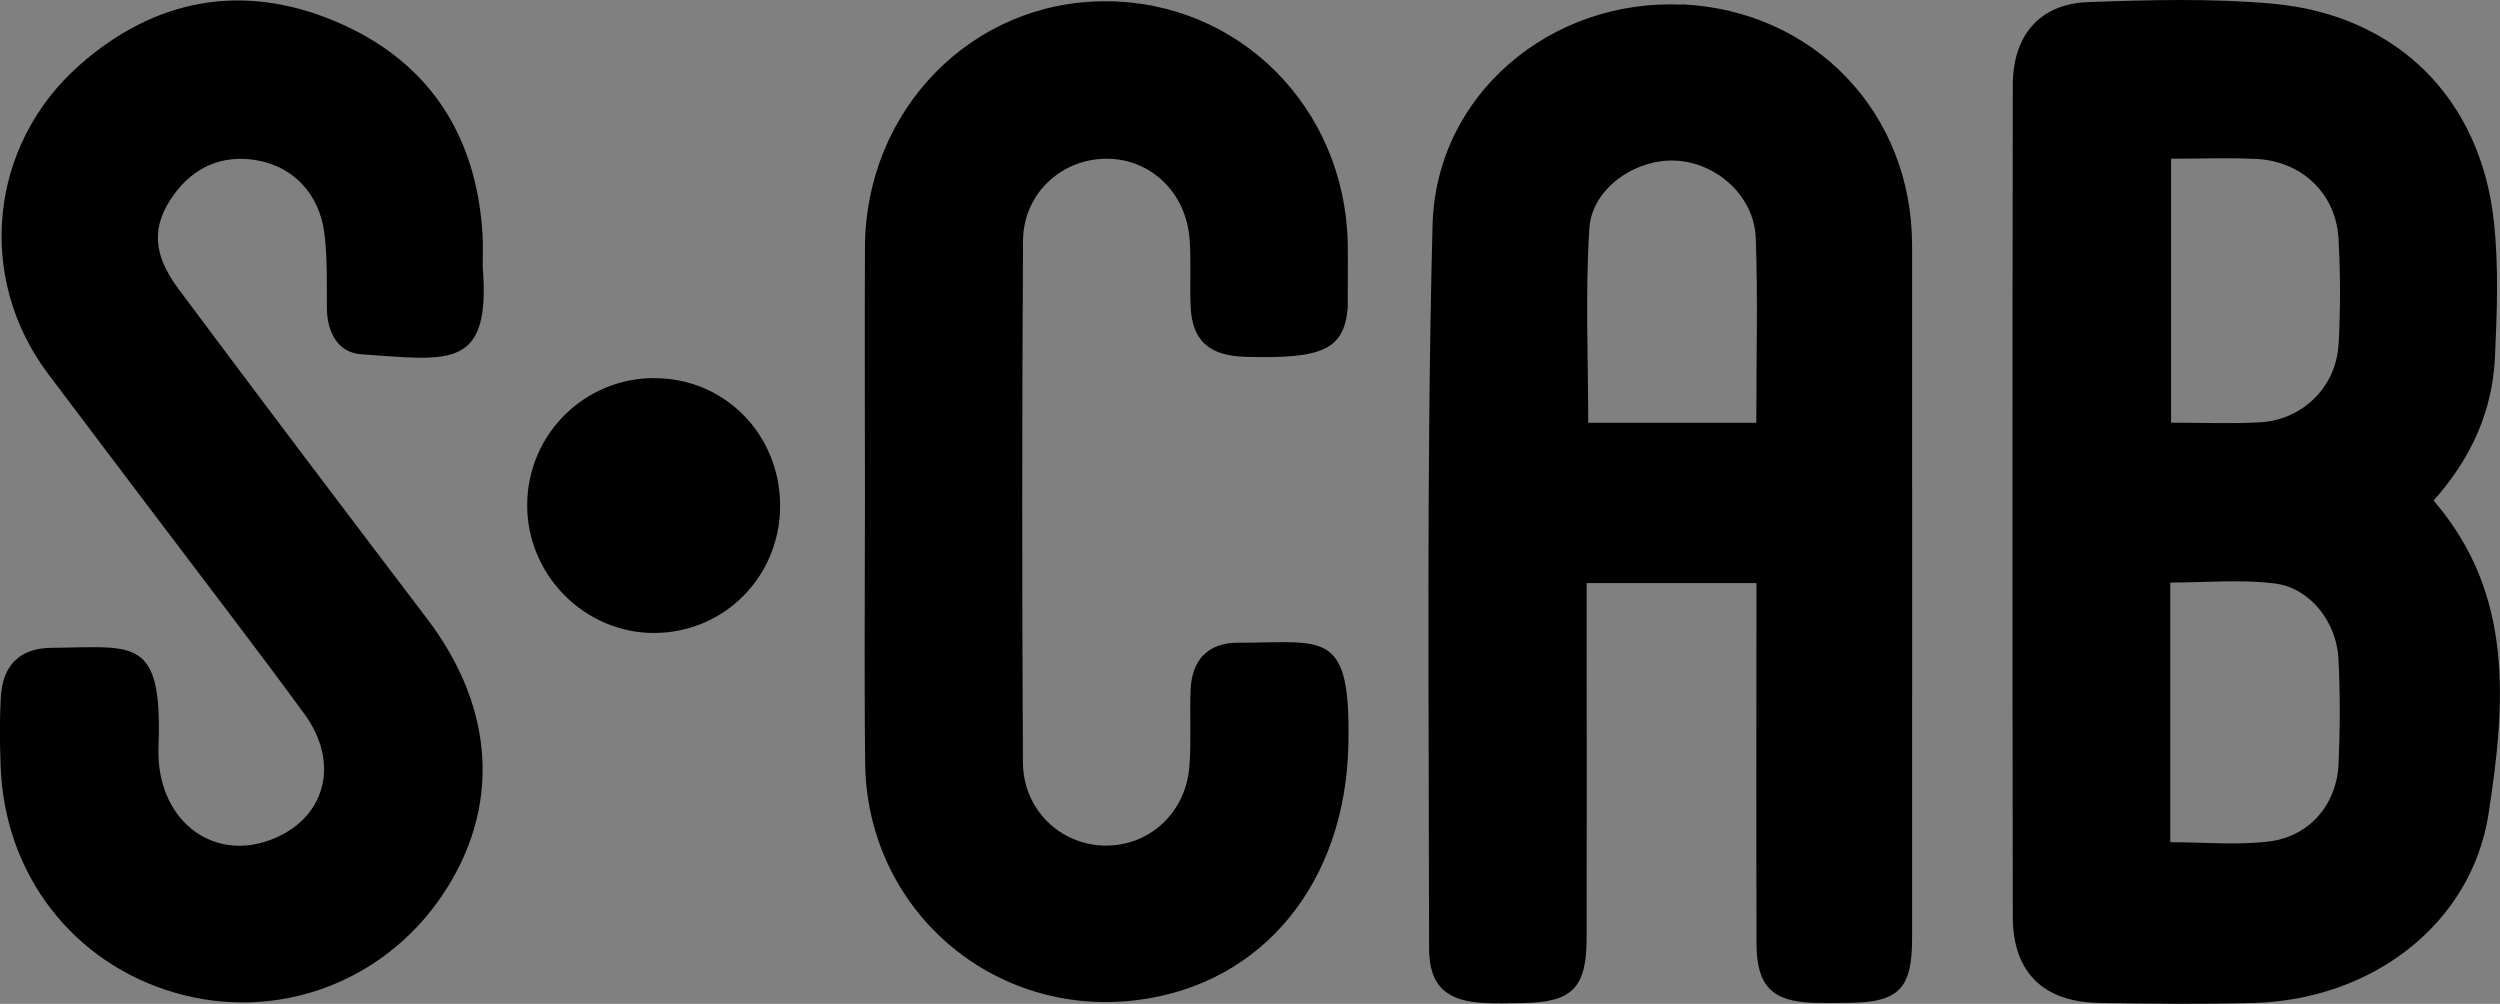
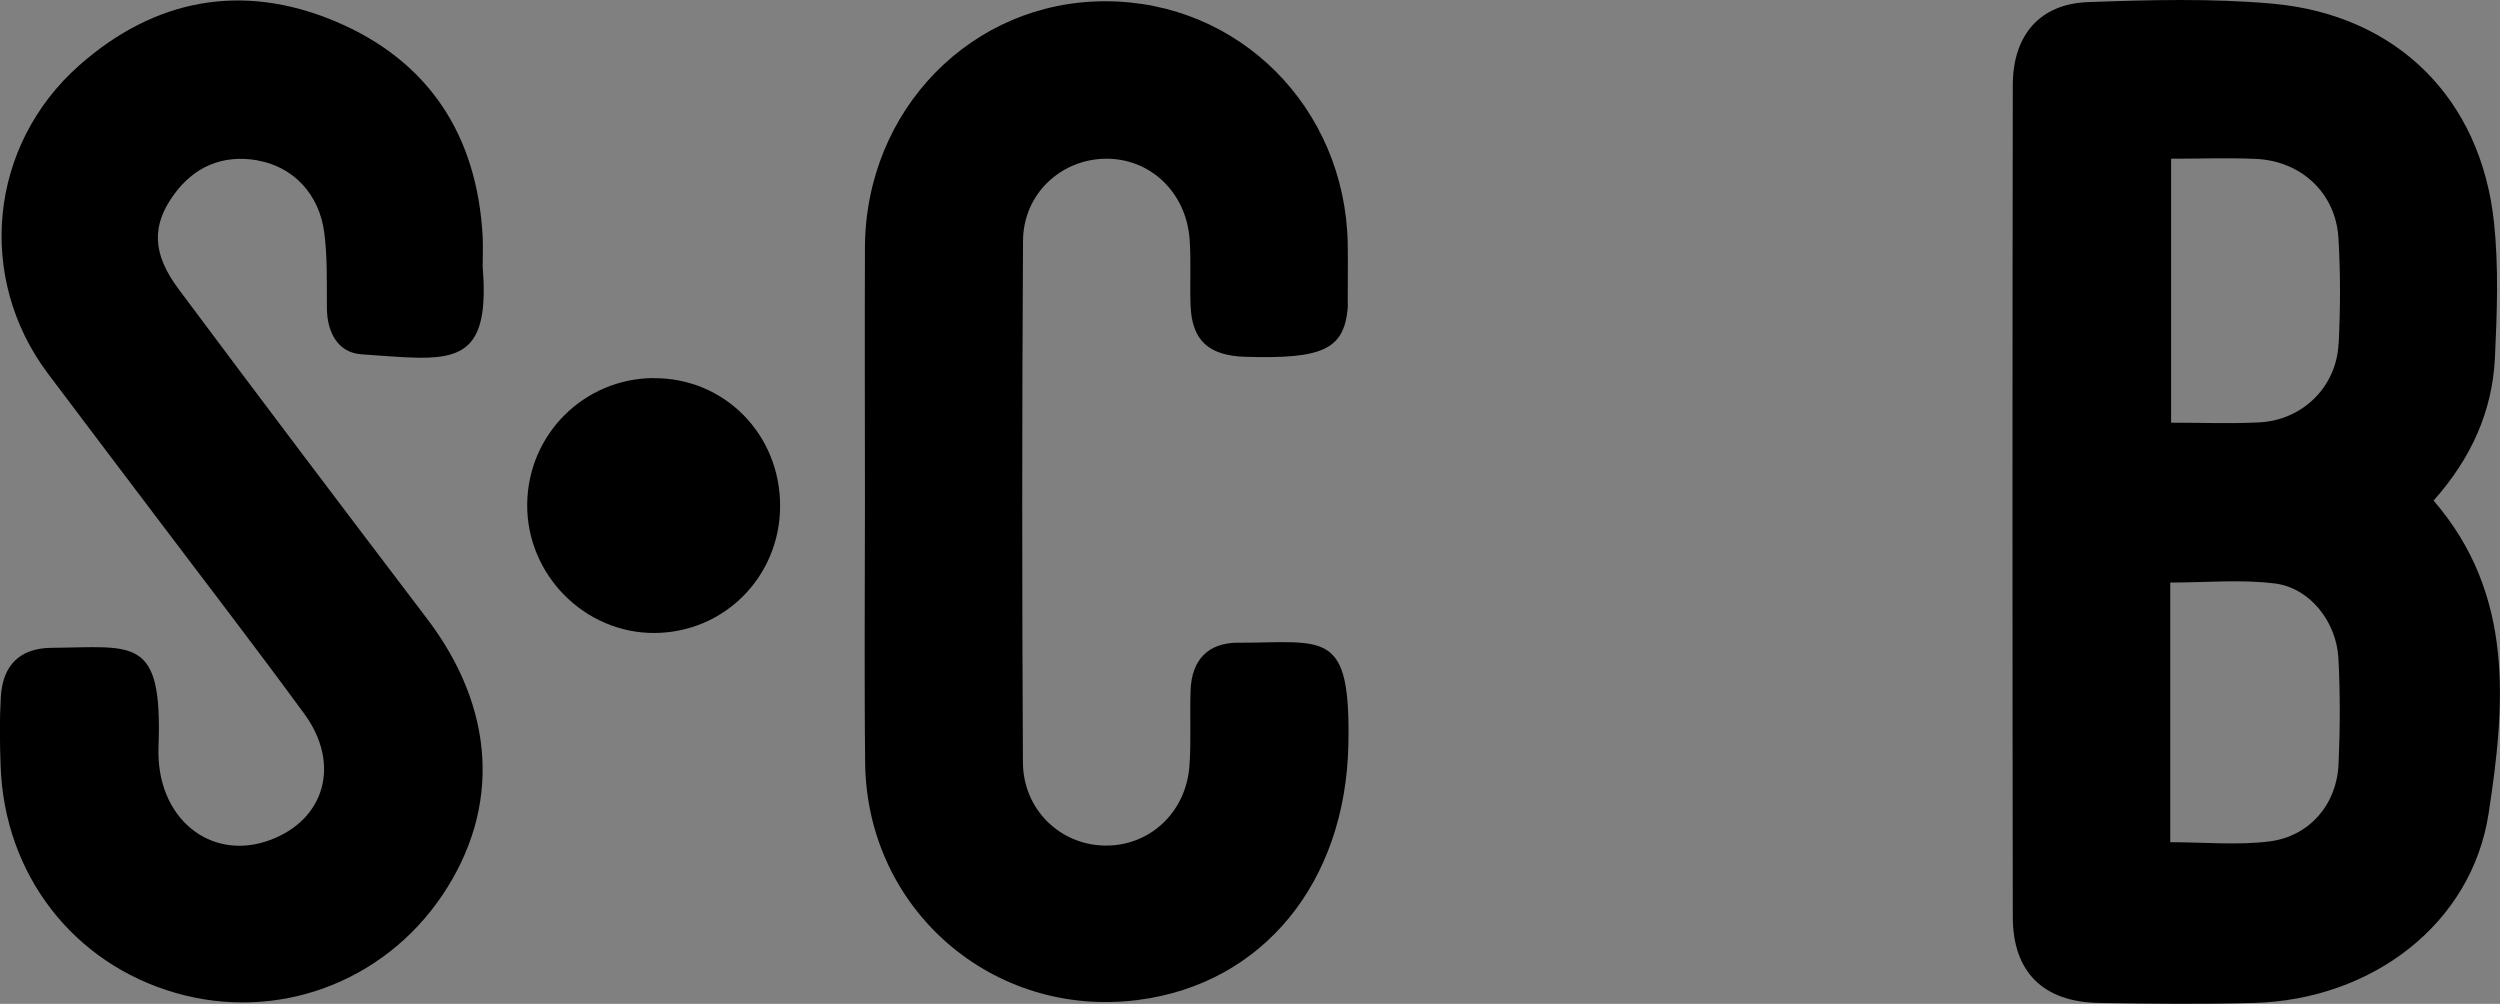
<svg xmlns="http://www.w3.org/2000/svg" viewBox="0 0 237.53 95.38">
  <rect x="0" y="0" width="237.53" height="95.38" fill="#808080" stroke="none" />
  <defs>
    <style>.d{fill:#fff;}</style>
  </defs>
  <g id="a" />
  <g id="b">
    <g id="c">
      <g>
        <path class="d" d="M39.79,33.98c-.38,0-.79-.02-1.21-.04,.42,.02,.82,.03,1.21,.04Z" />
        <path d="M231.22,47.56c3.62-4.07,5.59-8.53,5.83-13.59,.2-4.27,.36-8.6-.09-12.84-1.25-11.76-9.21-19.71-21.03-20.78-5.81-.52-11.7-.36-17.55-.15-4.57,.17-7.13,3.14-7.14,7.87-.04,26.35-.04,52.7,0,79.05,0,5.24,2.9,8.09,8.19,8.17,4.91,.08,9.83,.13,14.74,0,11.15-.31,20.66-7.45,22.28-18.01,1.56-10.21,2.52-20.75-5.23-29.72Zm-9.03,25.04c-.16,3.79-2.72,6.84-6.53,7.34-3.05,.39-6.18,.08-9.46,.08v-24.67c3.38,0,6.71-.32,9.96,.09,3.31,.42,5.84,3.64,6.02,7.13,.17,3.34,.16,6.69,.01,10.03Zm0-39.93c-.2,4.09-3.42,7.25-7.52,7.46-2.71,.14-5.43,.03-8.39,.03V15.08c2.86,0,5.47-.1,8.08,.02,4.3,.2,7.57,3.26,7.82,7.52,.2,3.34,.19,6.7,.02,10.04Z" />
-         <path d="M159.79,.44c-12.37-.57-23.36,8.48-23.68,20.94-.59,22.9-.34,45.82-.33,68.73,0,3.62,1.72,5.04,5.32,5.19,1.15,.05,2.3,.02,3.45,0,4.81-.04,6.19-1.39,6.2-6.16,.02-10.15,0-20.3,0-30.45v-3.29h16.13c0,1.53,0,2.68,0,3.82,0,10.15-.02,20.3,.01,30.45,.01,4.02,1.49,5.49,5.44,5.61,1.15,.03,2.3,.02,3.45,0,4.62-.06,5.89-1.36,5.89-6.07,0-21.97,.02-43.95,0-65.92-.01-12.6-9.33-22.3-21.89-22.88Zm7.08,39.73h-15.97c0-6.25-.29-12.4,.11-18.49,.25-3.78,4.36-6.58,8.13-6.42,3.94,.16,7.53,3.35,7.68,7.35,.21,5.72,.05,11.46,.05,17.57Z" />
-         <path d="M45.86,25.33c.59,7.36-1.46,8.7-6.07,8.66,4.61,.04,6.66-1.29,6.08-8.66,0-.94,.04-1.89-.01-2.83,.05,.94,0,1.88,0,2.83Z" />
+         <path d="M45.86,25.33Z" />
        <path d="M24.45,15.24c3.41,.59,5.89,3.2,6.36,6.87,.31,2.37,.23,4.8,.25,7.2,.02,2.29,1.07,4.2,3.26,4.35,1.58,.11,3,.23,4.26,.29,.42,.02,.82,.03,1.21,.04,4.61,.04,6.66-1.29,6.07-8.66,0-.94,.04-1.89,0-2.83-.52-9.7-5.17-16.78-14.07-20.5C23.01-1.67,14.69-.12,7.54,6.2-1.08,13.82-2.27,26.4,4.55,35.49c3.45,4.6,6.94,9.18,10.4,13.77,4.66,6.18,9.39,12.31,13.96,18.56,3.49,4.76,1.97,10.07-3.27,12-5.63,2.08-10.84-2.08-10.58-8.87,.4-10.59-2.33-9.46-10.15-9.4-3.02,.02-4.65,1.65-4.83,4.64-.13,2.19-.1,4.4-.02,6.59,.35,10.3,6.9,18.77,16.63,21.56,9.59,2.76,19.7-.94,25.32-9.26,5.6-8.3,5.05-17.76-1.43-26.29-7.91-10.41-15.8-20.84-23.61-31.32-2.53-3.39-2.56-6.04-.47-8.95,1.95-2.7,4.66-3.85,7.94-3.29Z" />
-         <path d="M82.18,47.68c0-8.06-.03-16.11,0-24.17-.03,8.06,0,16.11,0,24.17,0,6.2-.04,12.4-.02,18.6-.02-6.2,.02-12.4,.02-18.6Z" />
        <path d="M117.66,61.06c-2.9,0-4.43,1.65-4.54,4.51-.09,2.4,.07,4.82-.11,7.21-.33,4.45-3.82,7.64-8.07,7.56-4.22-.08-7.72-3.42-7.75-7.89-.09-16.53-.09-33.06,.01-49.59,.03-4.44,3.61-7.74,7.86-7.78,4.23-.04,7.65,3.19,7.97,7.68,.15,2.08,.01,4.18,.09,6.27,.12,3.31,1.72,4.77,5.21,4.87,7.33,.22,9.32-.7,9.71-4.52,.03-.31,.01-.63,.01-.94,0-1.78,.03-3.56,0-5.34C127.78,10.2,117.72,.14,105.06,.12c-12.71-.03-22.83,10.3-22.88,23.4-.03,8.06,0,16.11,0,24.17,0,6.2-.04,12.4-.02,18.6,0,2.07,.02,4.13,.04,6.2,.15,13.92,12.13,24.29,25.92,22.52,11.93-1.53,19.71-11.23,19.99-24.2,.24-11.08-2.18-9.76-10.45-9.74Z" />
        <path d="M62.09,35.92c-6.62,.05-11.94,5.36-12,11.99-.06,6.7,5.47,12.28,12.12,12.23,6.63-.05,11.88-5.36,11.91-12.03,.03-6.84-5.3-12.23-12.03-12.18Z" />
      </g>
    </g>
  </g>
</svg>